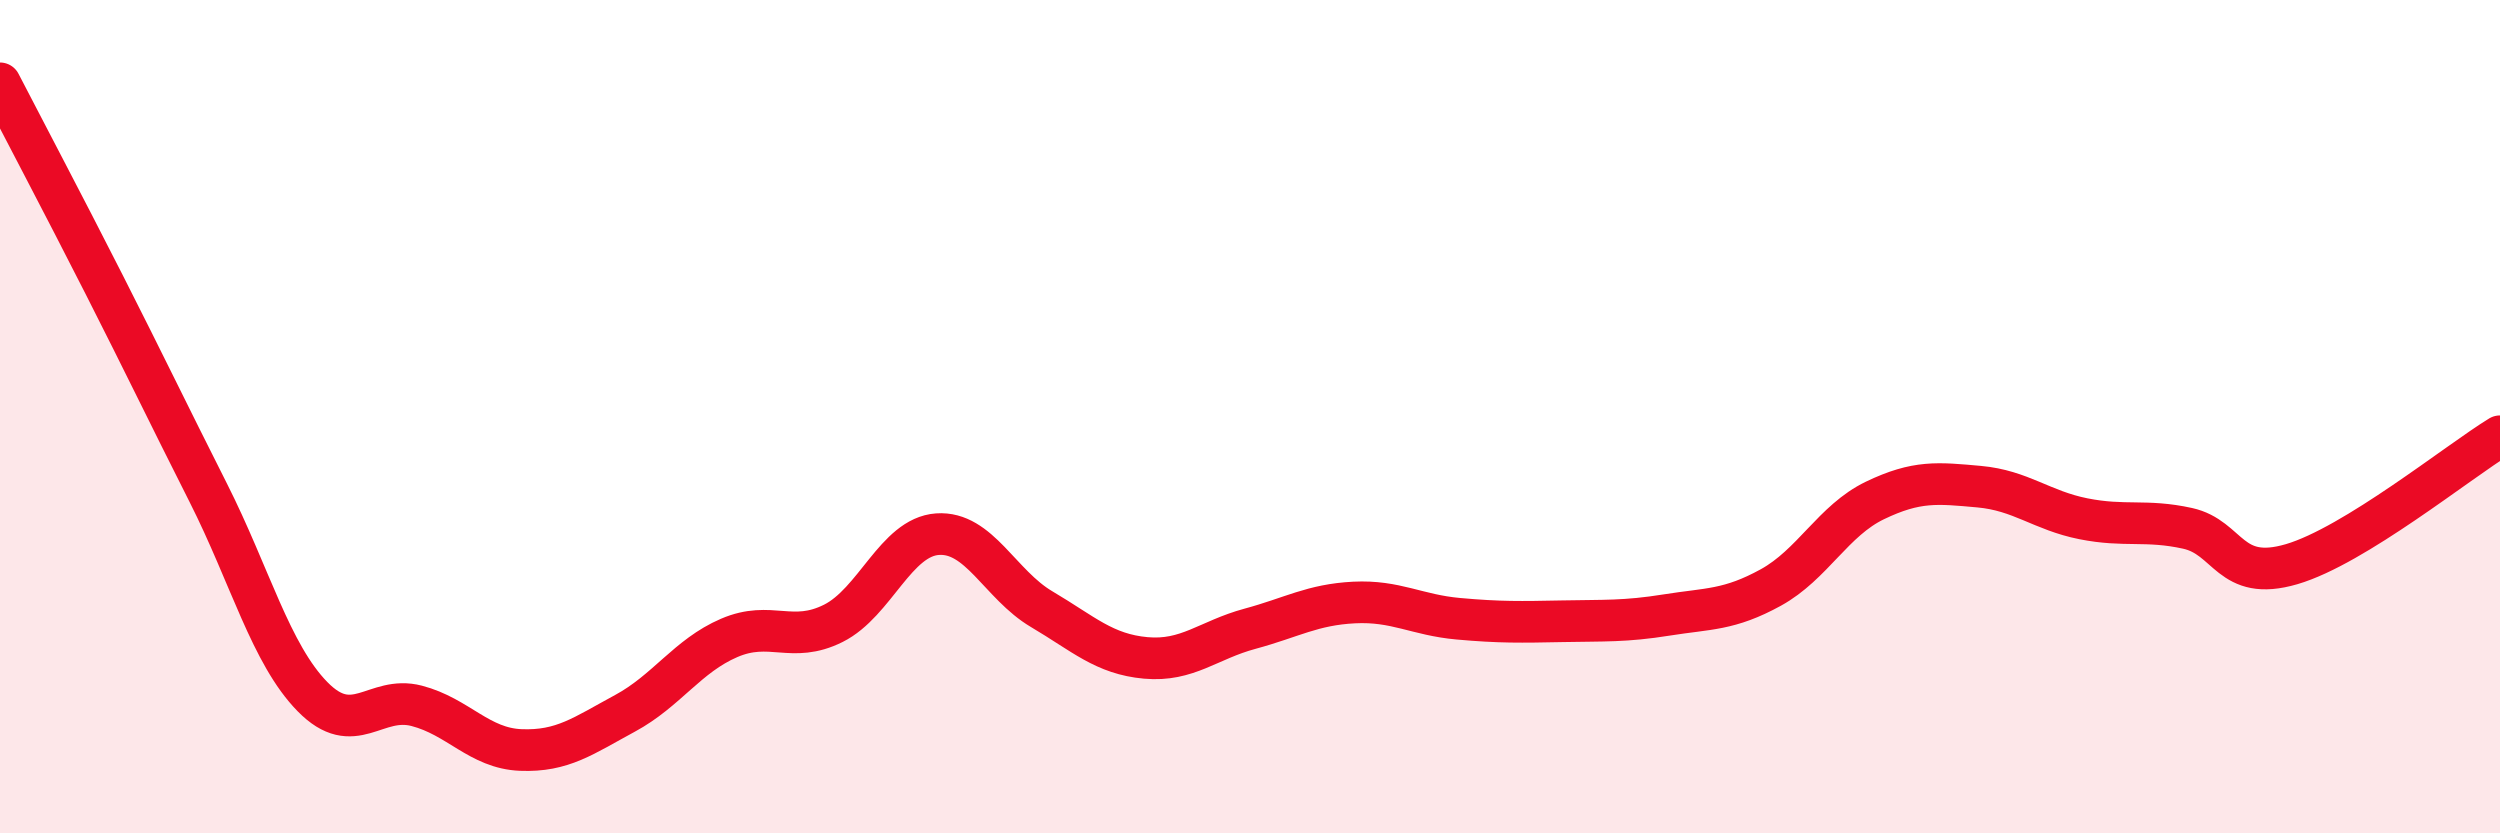
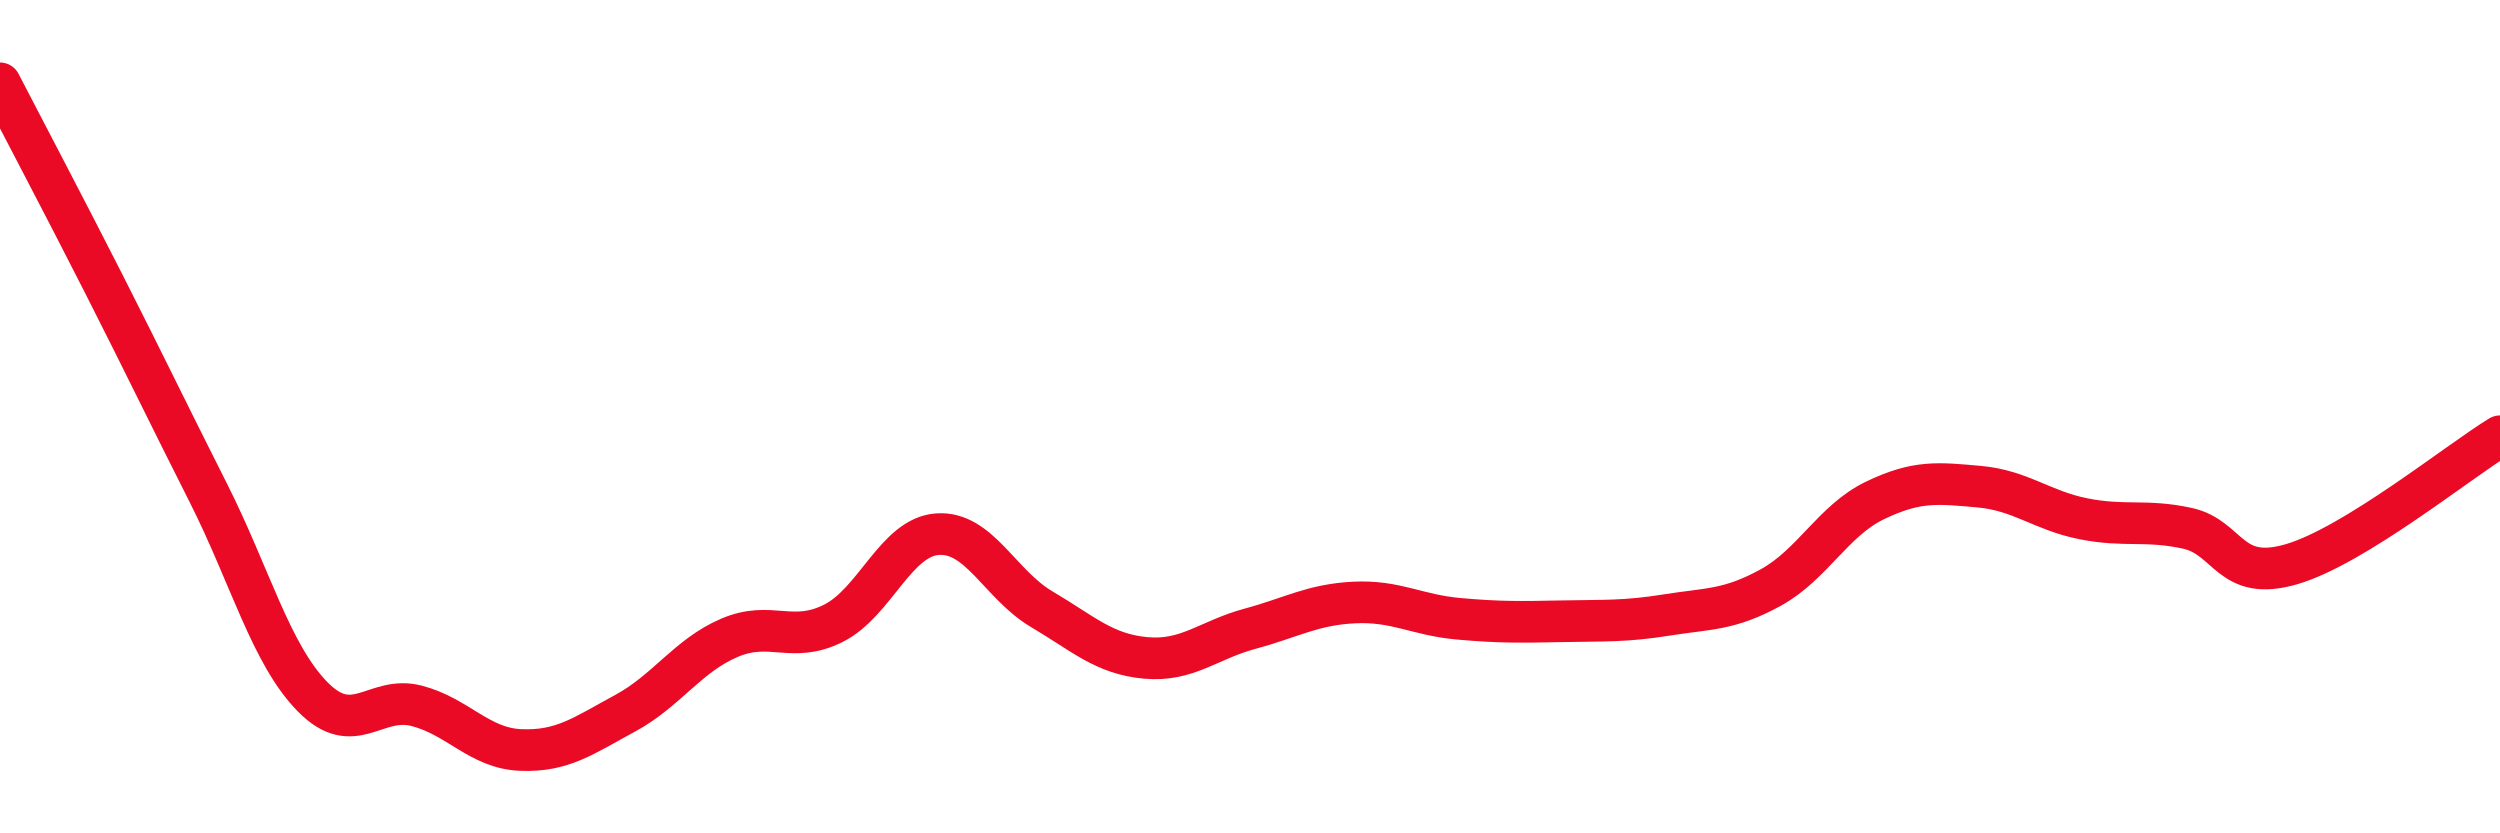
<svg xmlns="http://www.w3.org/2000/svg" width="60" height="20" viewBox="0 0 60 20">
-   <path d="M 0,2 C 0.5,2.97 1.5,4.86 2.5,6.83 C 3.5,8.8 4,9.85 5,11.83 C 6,13.81 6.5,15.7 7.5,16.72 C 8.5,17.74 9,16.68 10,16.94 C 11,17.2 11.5,17.96 12.5,18 C 13.5,18.04 14,17.66 15,17.12 C 16,16.58 16.5,15.74 17.5,15.31 C 18.5,14.88 19,15.46 20,14.96 C 21,14.46 21.5,12.89 22.5,12.82 C 23.5,12.75 24,14.03 25,14.62 C 26,15.21 26.5,15.7 27.5,15.79 C 28.5,15.88 29,15.36 30,15.09 C 31,14.82 31.5,14.51 32.5,14.46 C 33.5,14.41 34,14.76 35,14.85 C 36,14.94 36.5,14.93 37.5,14.91 C 38.5,14.89 39,14.92 40,14.76 C 41,14.6 41.5,14.65 42.5,14.1 C 43.5,13.55 44,12.49 45,12.01 C 46,11.53 46.5,11.59 47.5,11.68 C 48.5,11.77 49,12.25 50,12.45 C 51,12.65 51.5,12.46 52.5,12.68 C 53.5,12.9 53.5,13.98 55,13.54 C 56.5,13.1 59,11.08 60,10.47L60 20L0 20Z" fill="#EB0A25" opacity="0.1" stroke-linecap="round" stroke-linejoin="round" />
  <path d="M 0,2 C 0.5,2.97 1.5,4.86 2.5,6.83 C 3.5,8.8 4,9.85 5,11.83 C 6,13.81 6.5,15.7 7.5,16.72 C 8.5,17.74 9,16.68 10,16.94 C 11,17.2 11.5,17.96 12.5,18 C 13.5,18.04 14,17.66 15,17.12 C 16,16.58 16.5,15.74 17.5,15.31 C 18.5,14.88 19,15.46 20,14.96 C 21,14.46 21.5,12.89 22.5,12.82 C 23.5,12.75 24,14.03 25,14.62 C 26,15.21 26.5,15.7 27.5,15.79 C 28.5,15.88 29,15.36 30,15.09 C 31,14.82 31.5,14.51 32.5,14.46 C 33.5,14.41 34,14.76 35,14.85 C 36,14.94 36.5,14.93 37.5,14.91 C 38.5,14.89 39,14.92 40,14.76 C 41,14.6 41.5,14.65 42.5,14.1 C 43.5,13.55 44,12.49 45,12.01 C 46,11.53 46.5,11.59 47.5,11.68 C 48.5,11.77 49,12.25 50,12.45 C 51,12.65 51.5,12.46 52.5,12.68 C 53.5,12.9 53.5,13.98 55,13.54 C 56.5,13.1 59,11.08 60,10.47" stroke="#EB0A25" stroke-width="1" fill="none" stroke-linecap="round" stroke-linejoin="round" />
</svg>